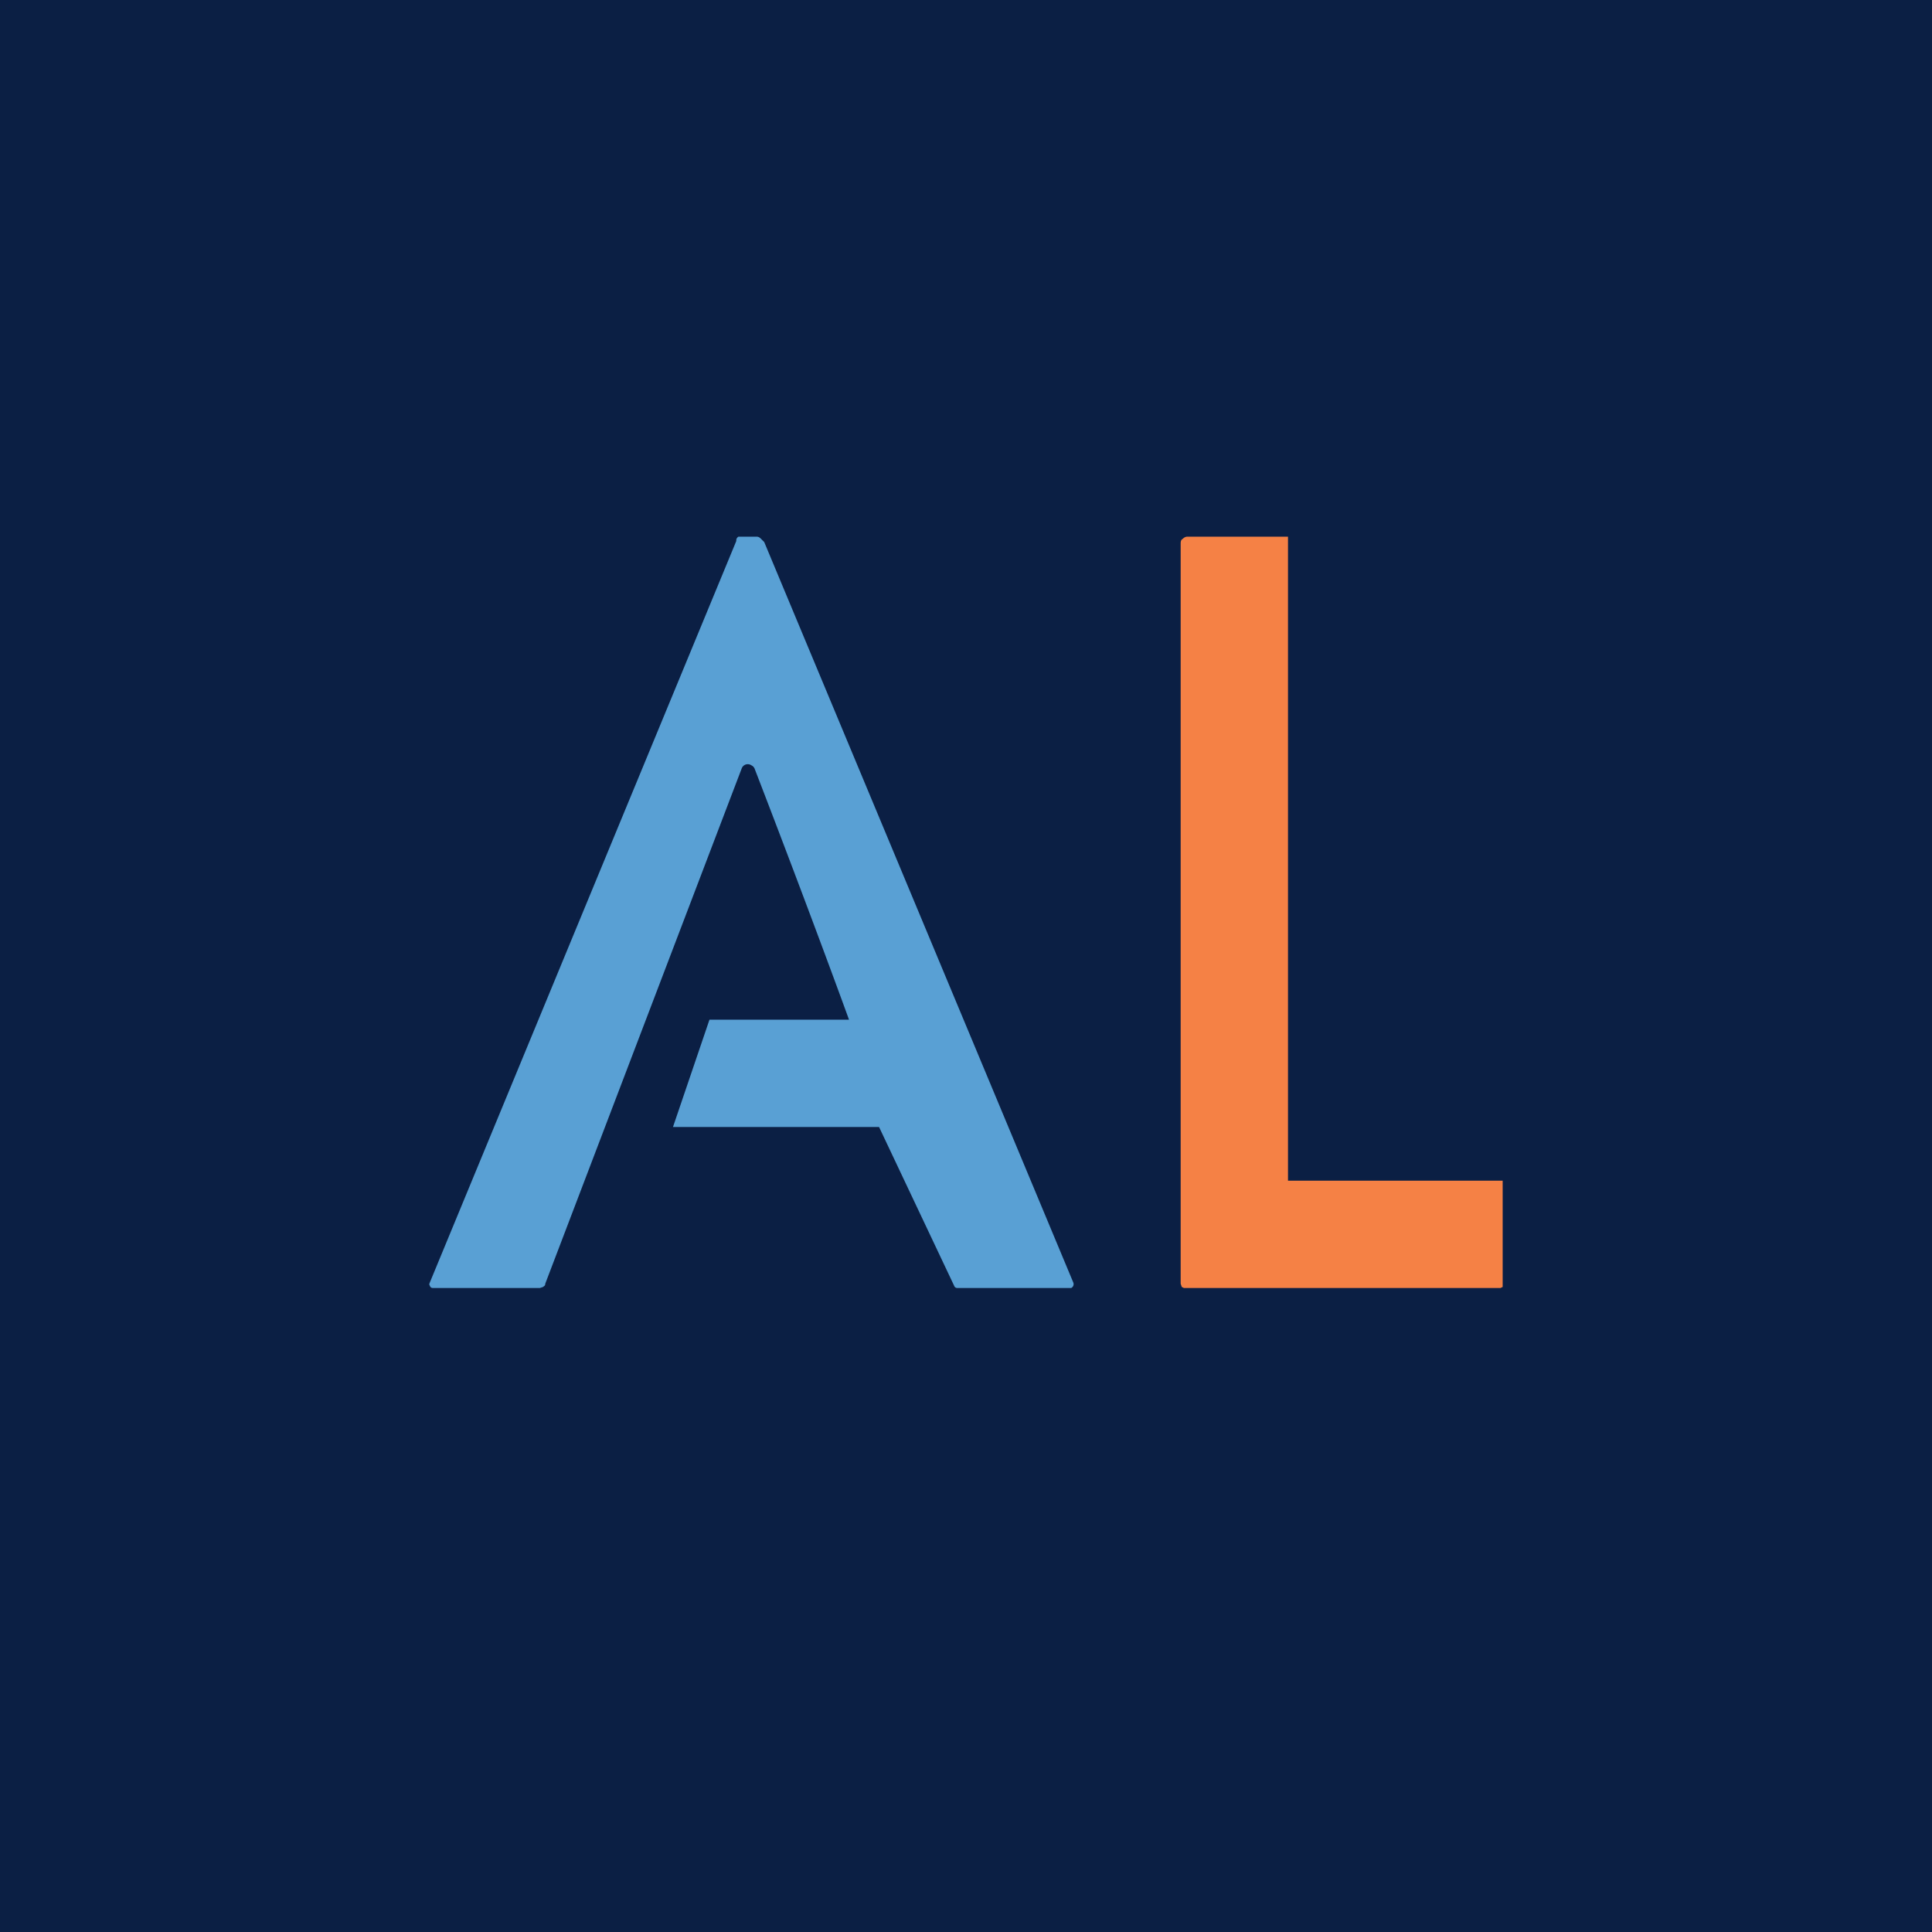
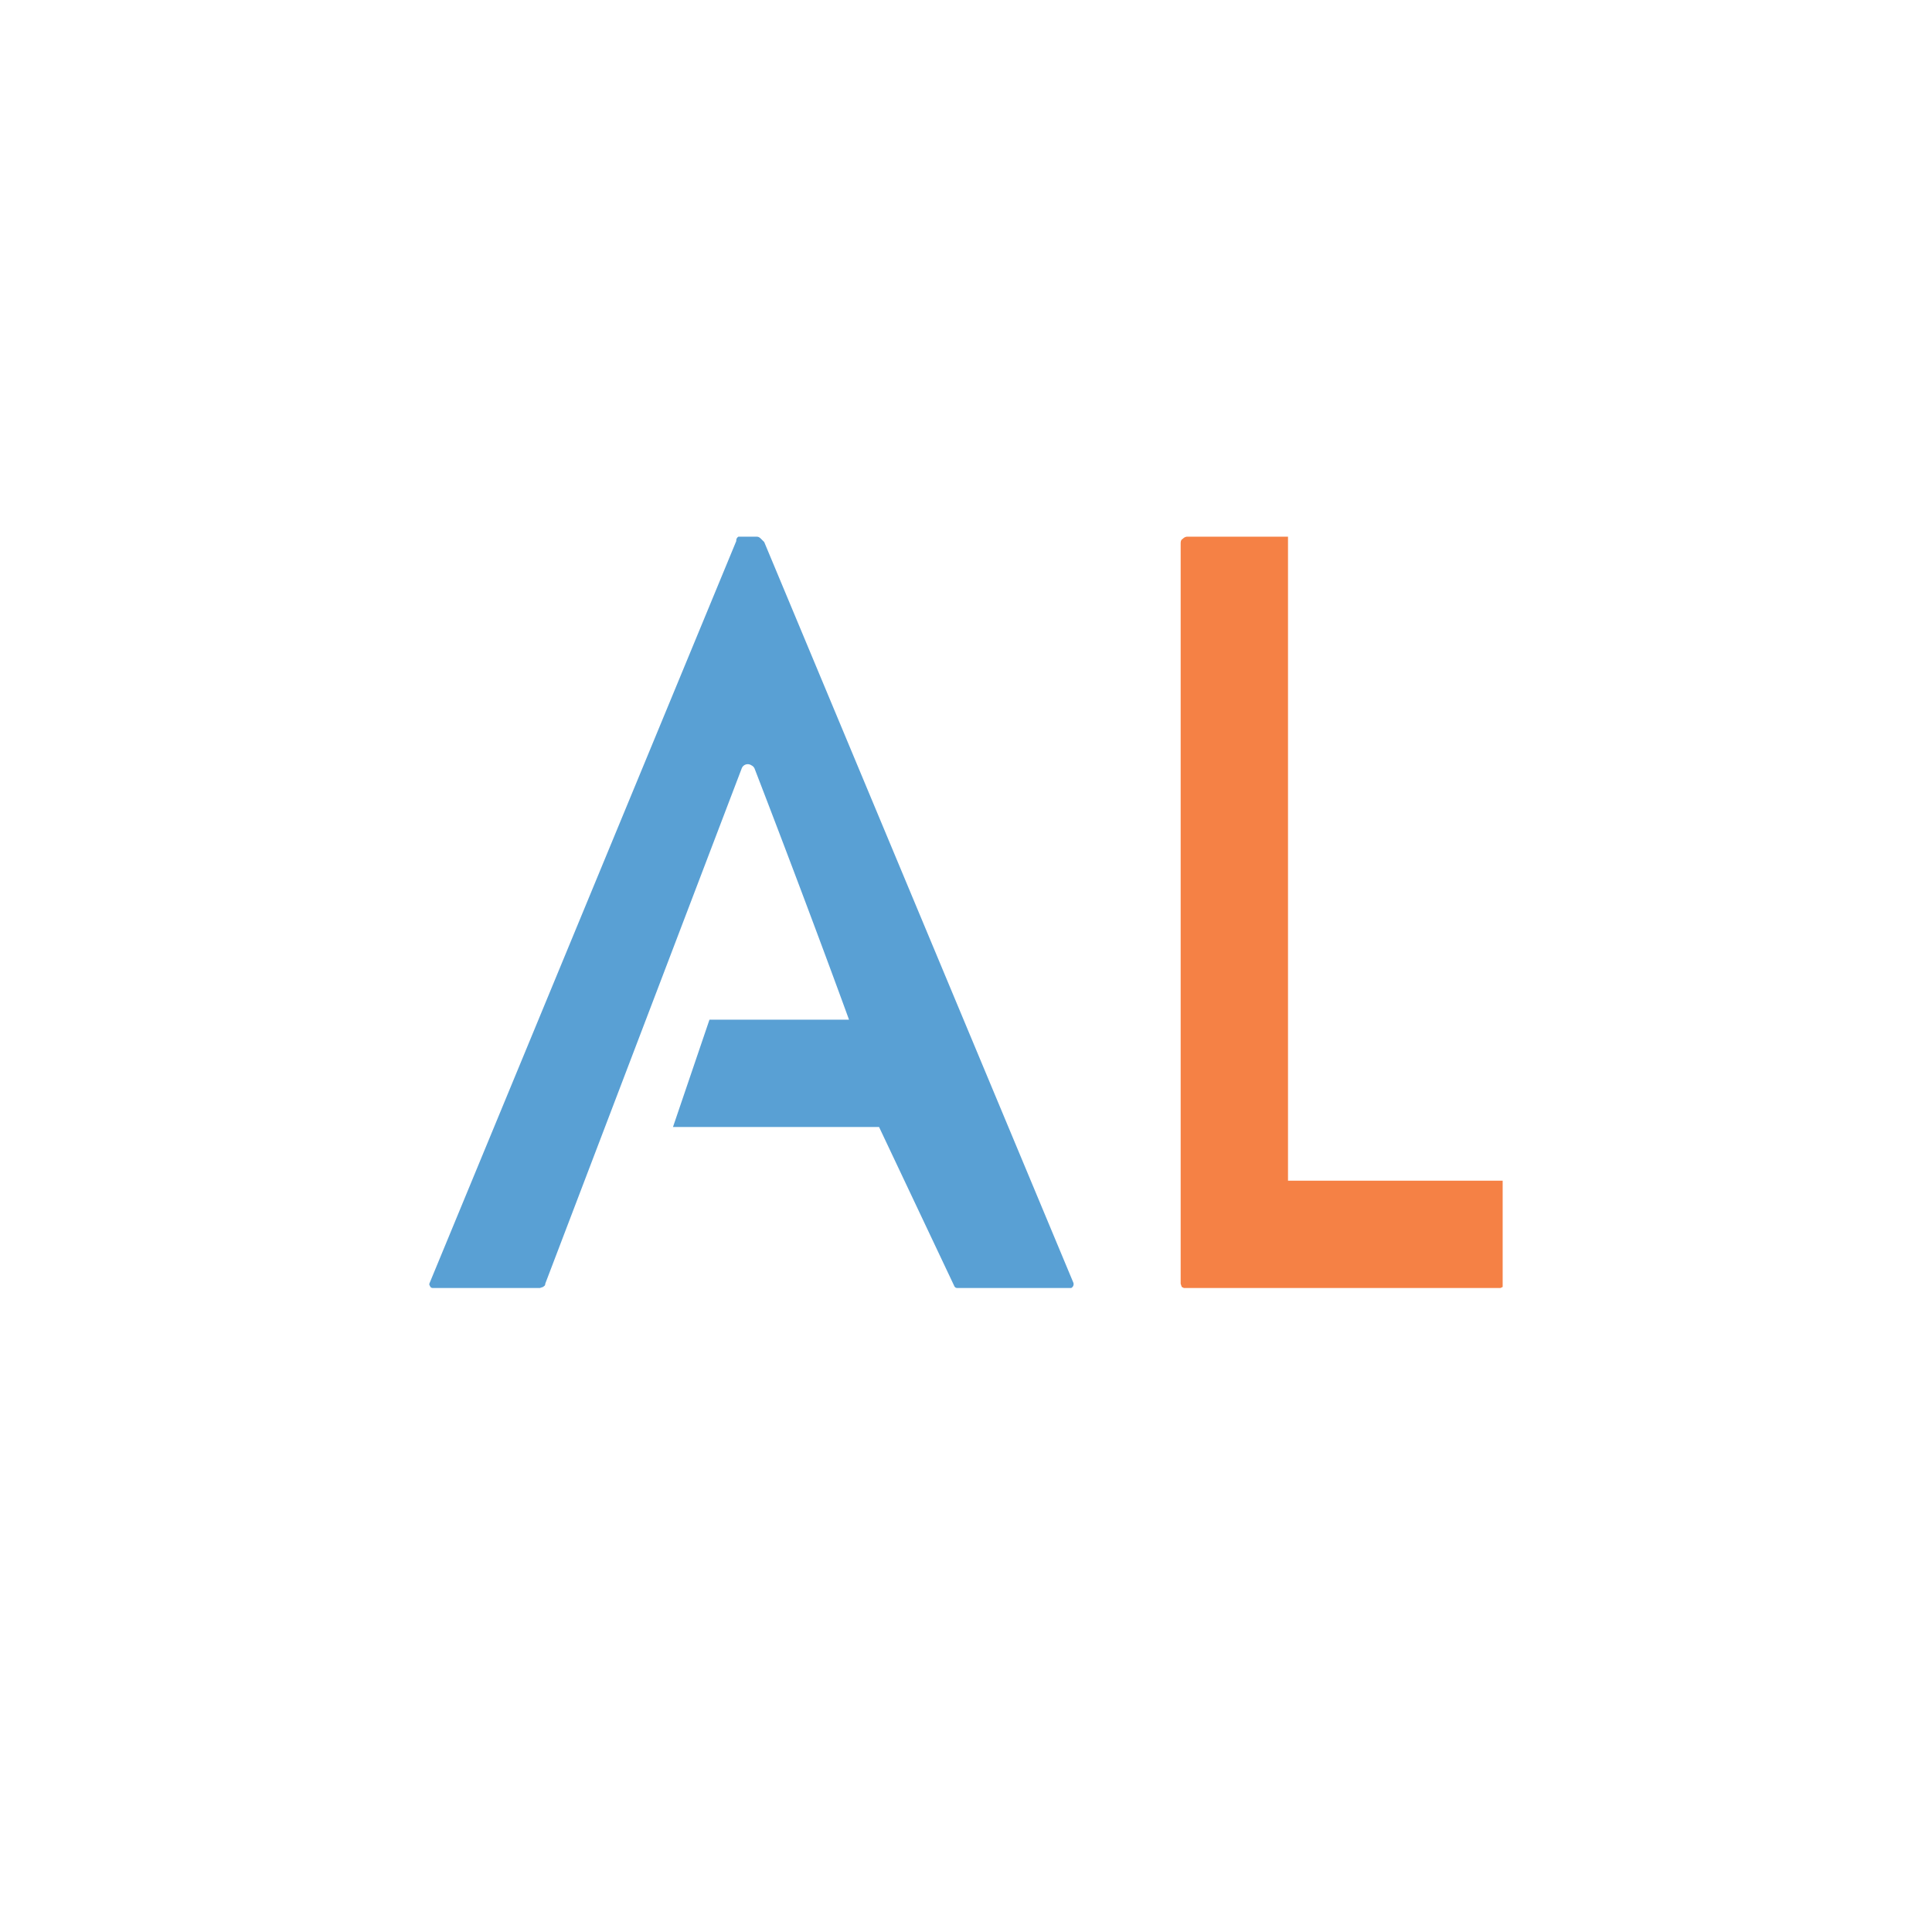
<svg xmlns="http://www.w3.org/2000/svg" width="18" height="18" viewBox="0 0 18 18">
-   <path fill="#0B1F44" d="M0 0h18v18H0z" />
  <path d="m6.27 10.5.34-1h1.3s-.34-.94-.88-2.34A.06.06 0 0 0 7 7.13a.06.06 0 0 0-.09.03l-1.83 4.8c0 .02-.01.02-.02.03l-.03.01H4.03a.03.03 0 0 1-.02-.01L4 11.97v-.01l2.86-6.92A.04.04 0 0 1 6.88 5h.16c.02 0 .03 0 .05.02l.03.03 2.88 6.9a.04.04 0 0 1-.02.05H8.92a.03.03 0 0 1-.03-.02l-.7-1.48H6.27Z" fill="#59A0D4" />
  <path d="M12 11h2v.99l-.02.01h-2.95l-.02-.01-.01-.03V5.07c0-.02 0-.04.02-.05a.06.06 0 0 1 .04-.02H12v6Z" fill="#F58145" />
</svg>